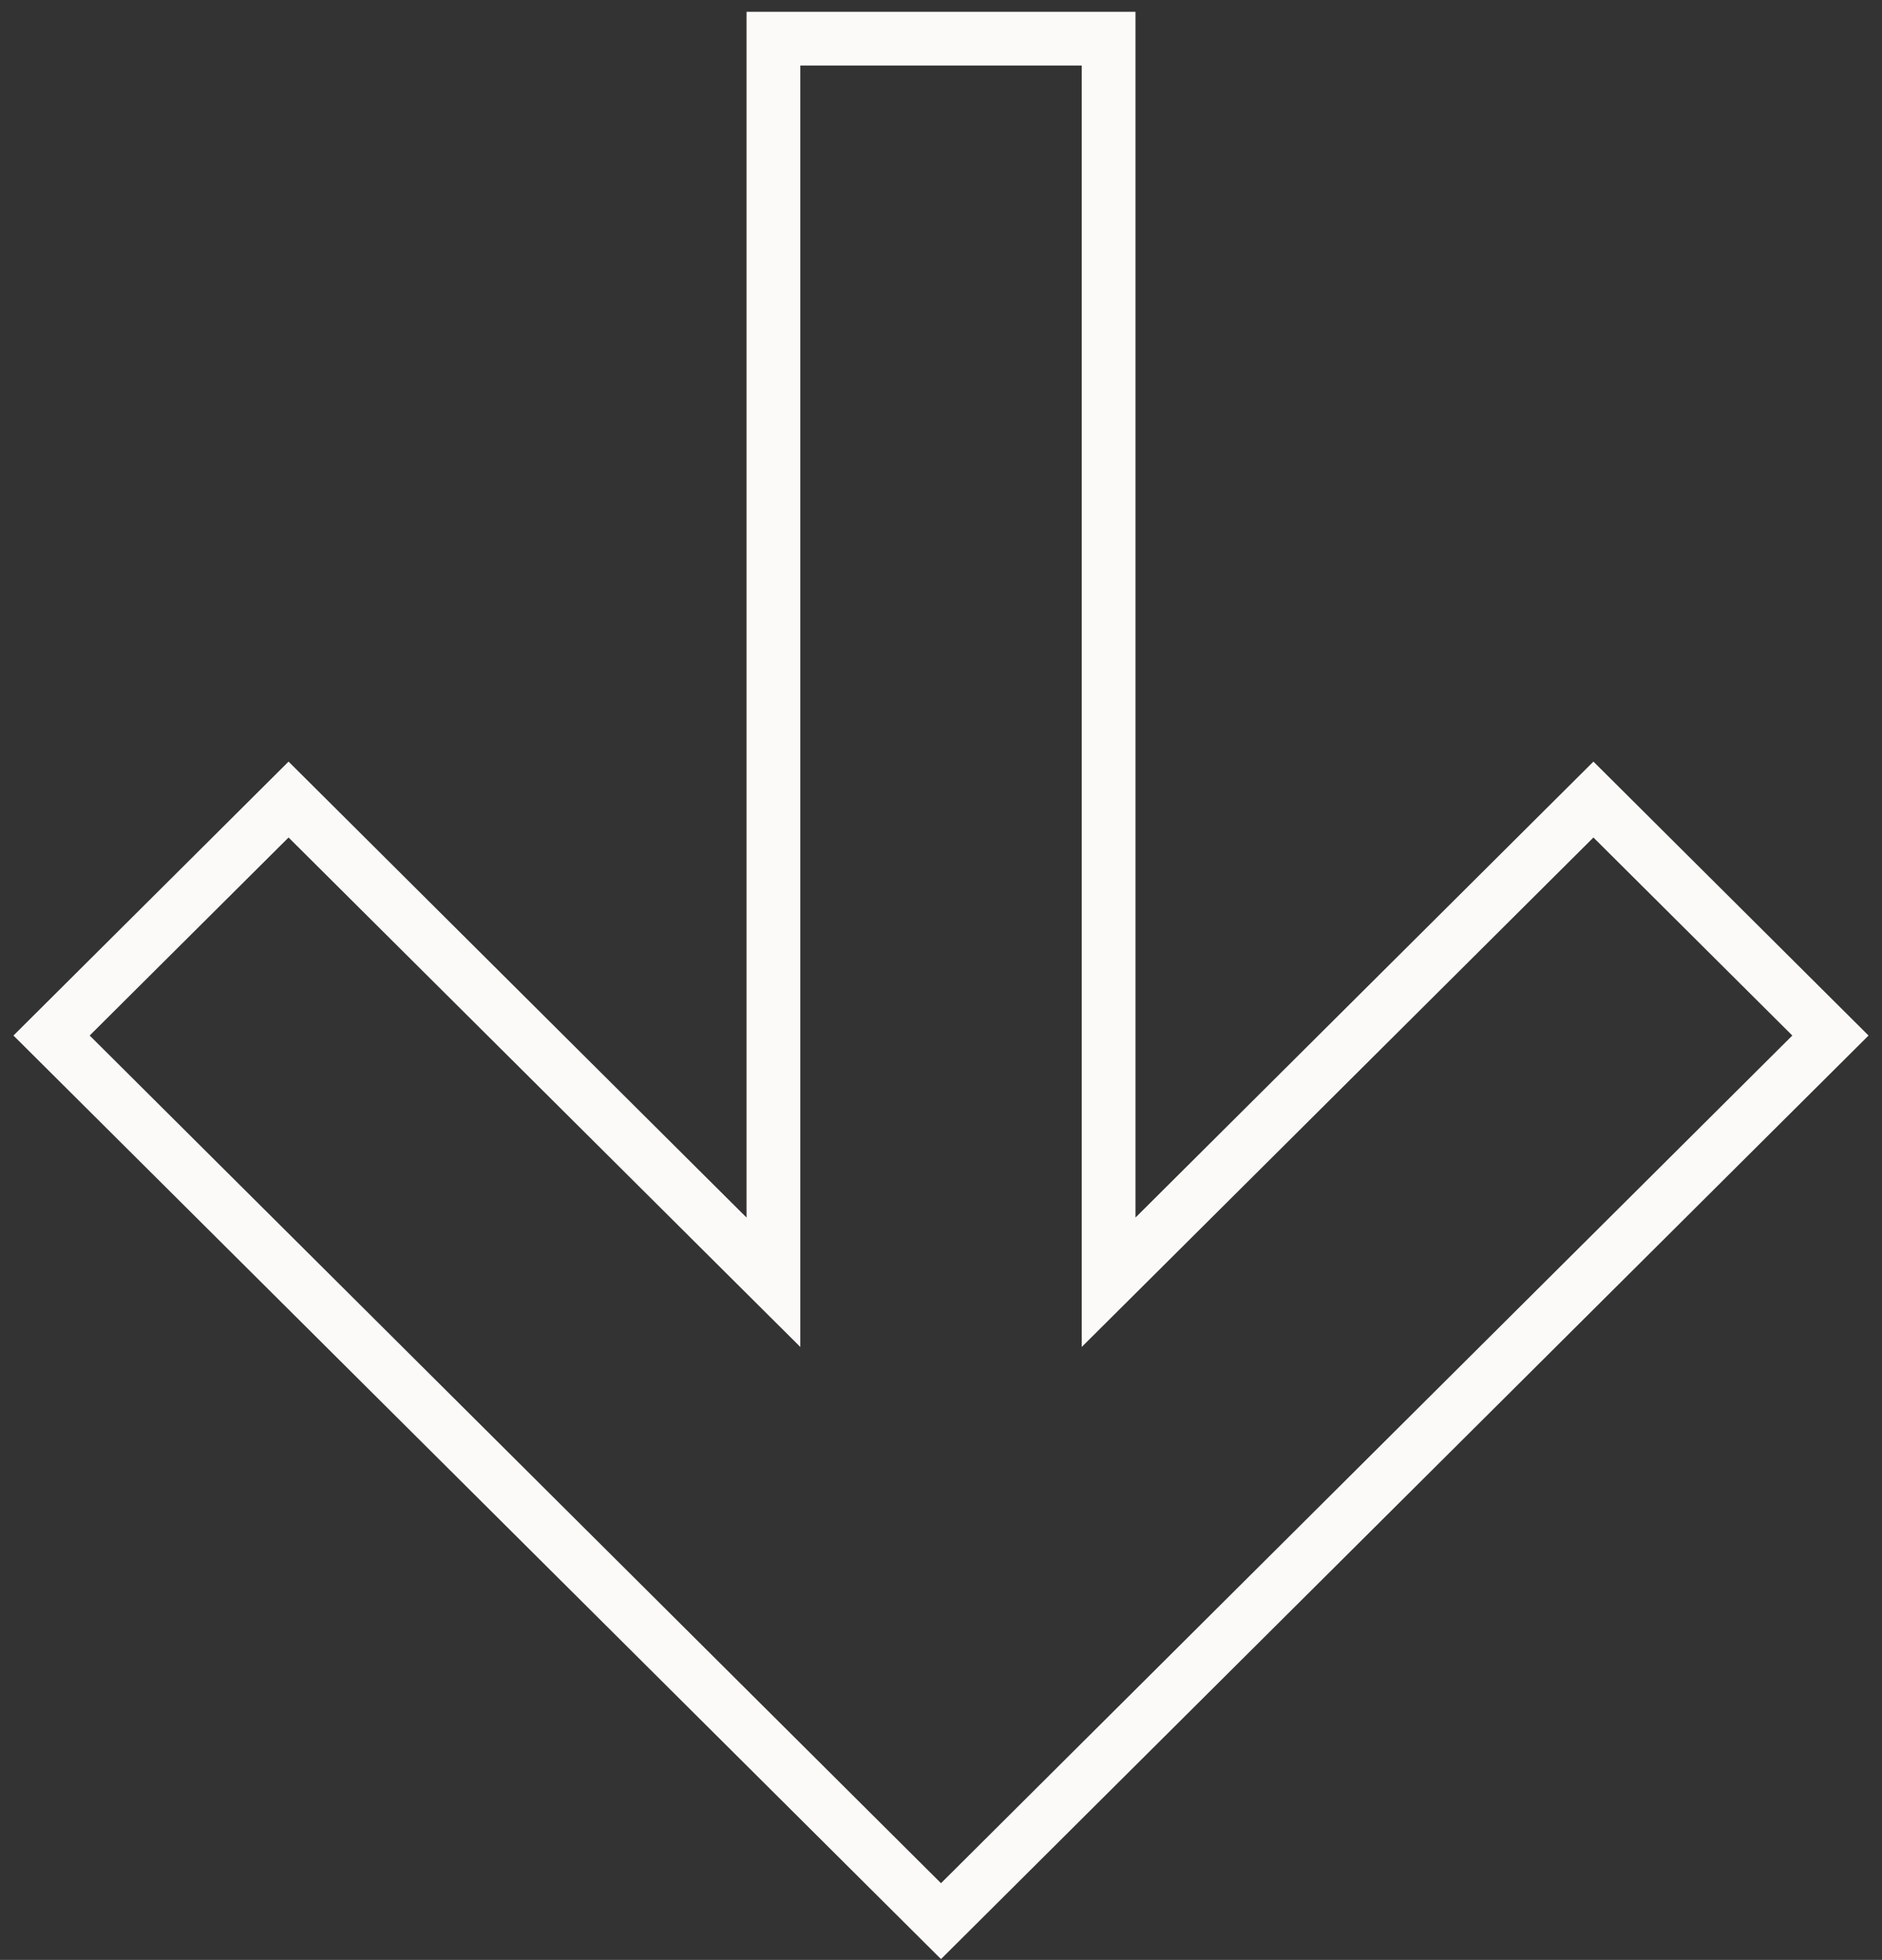
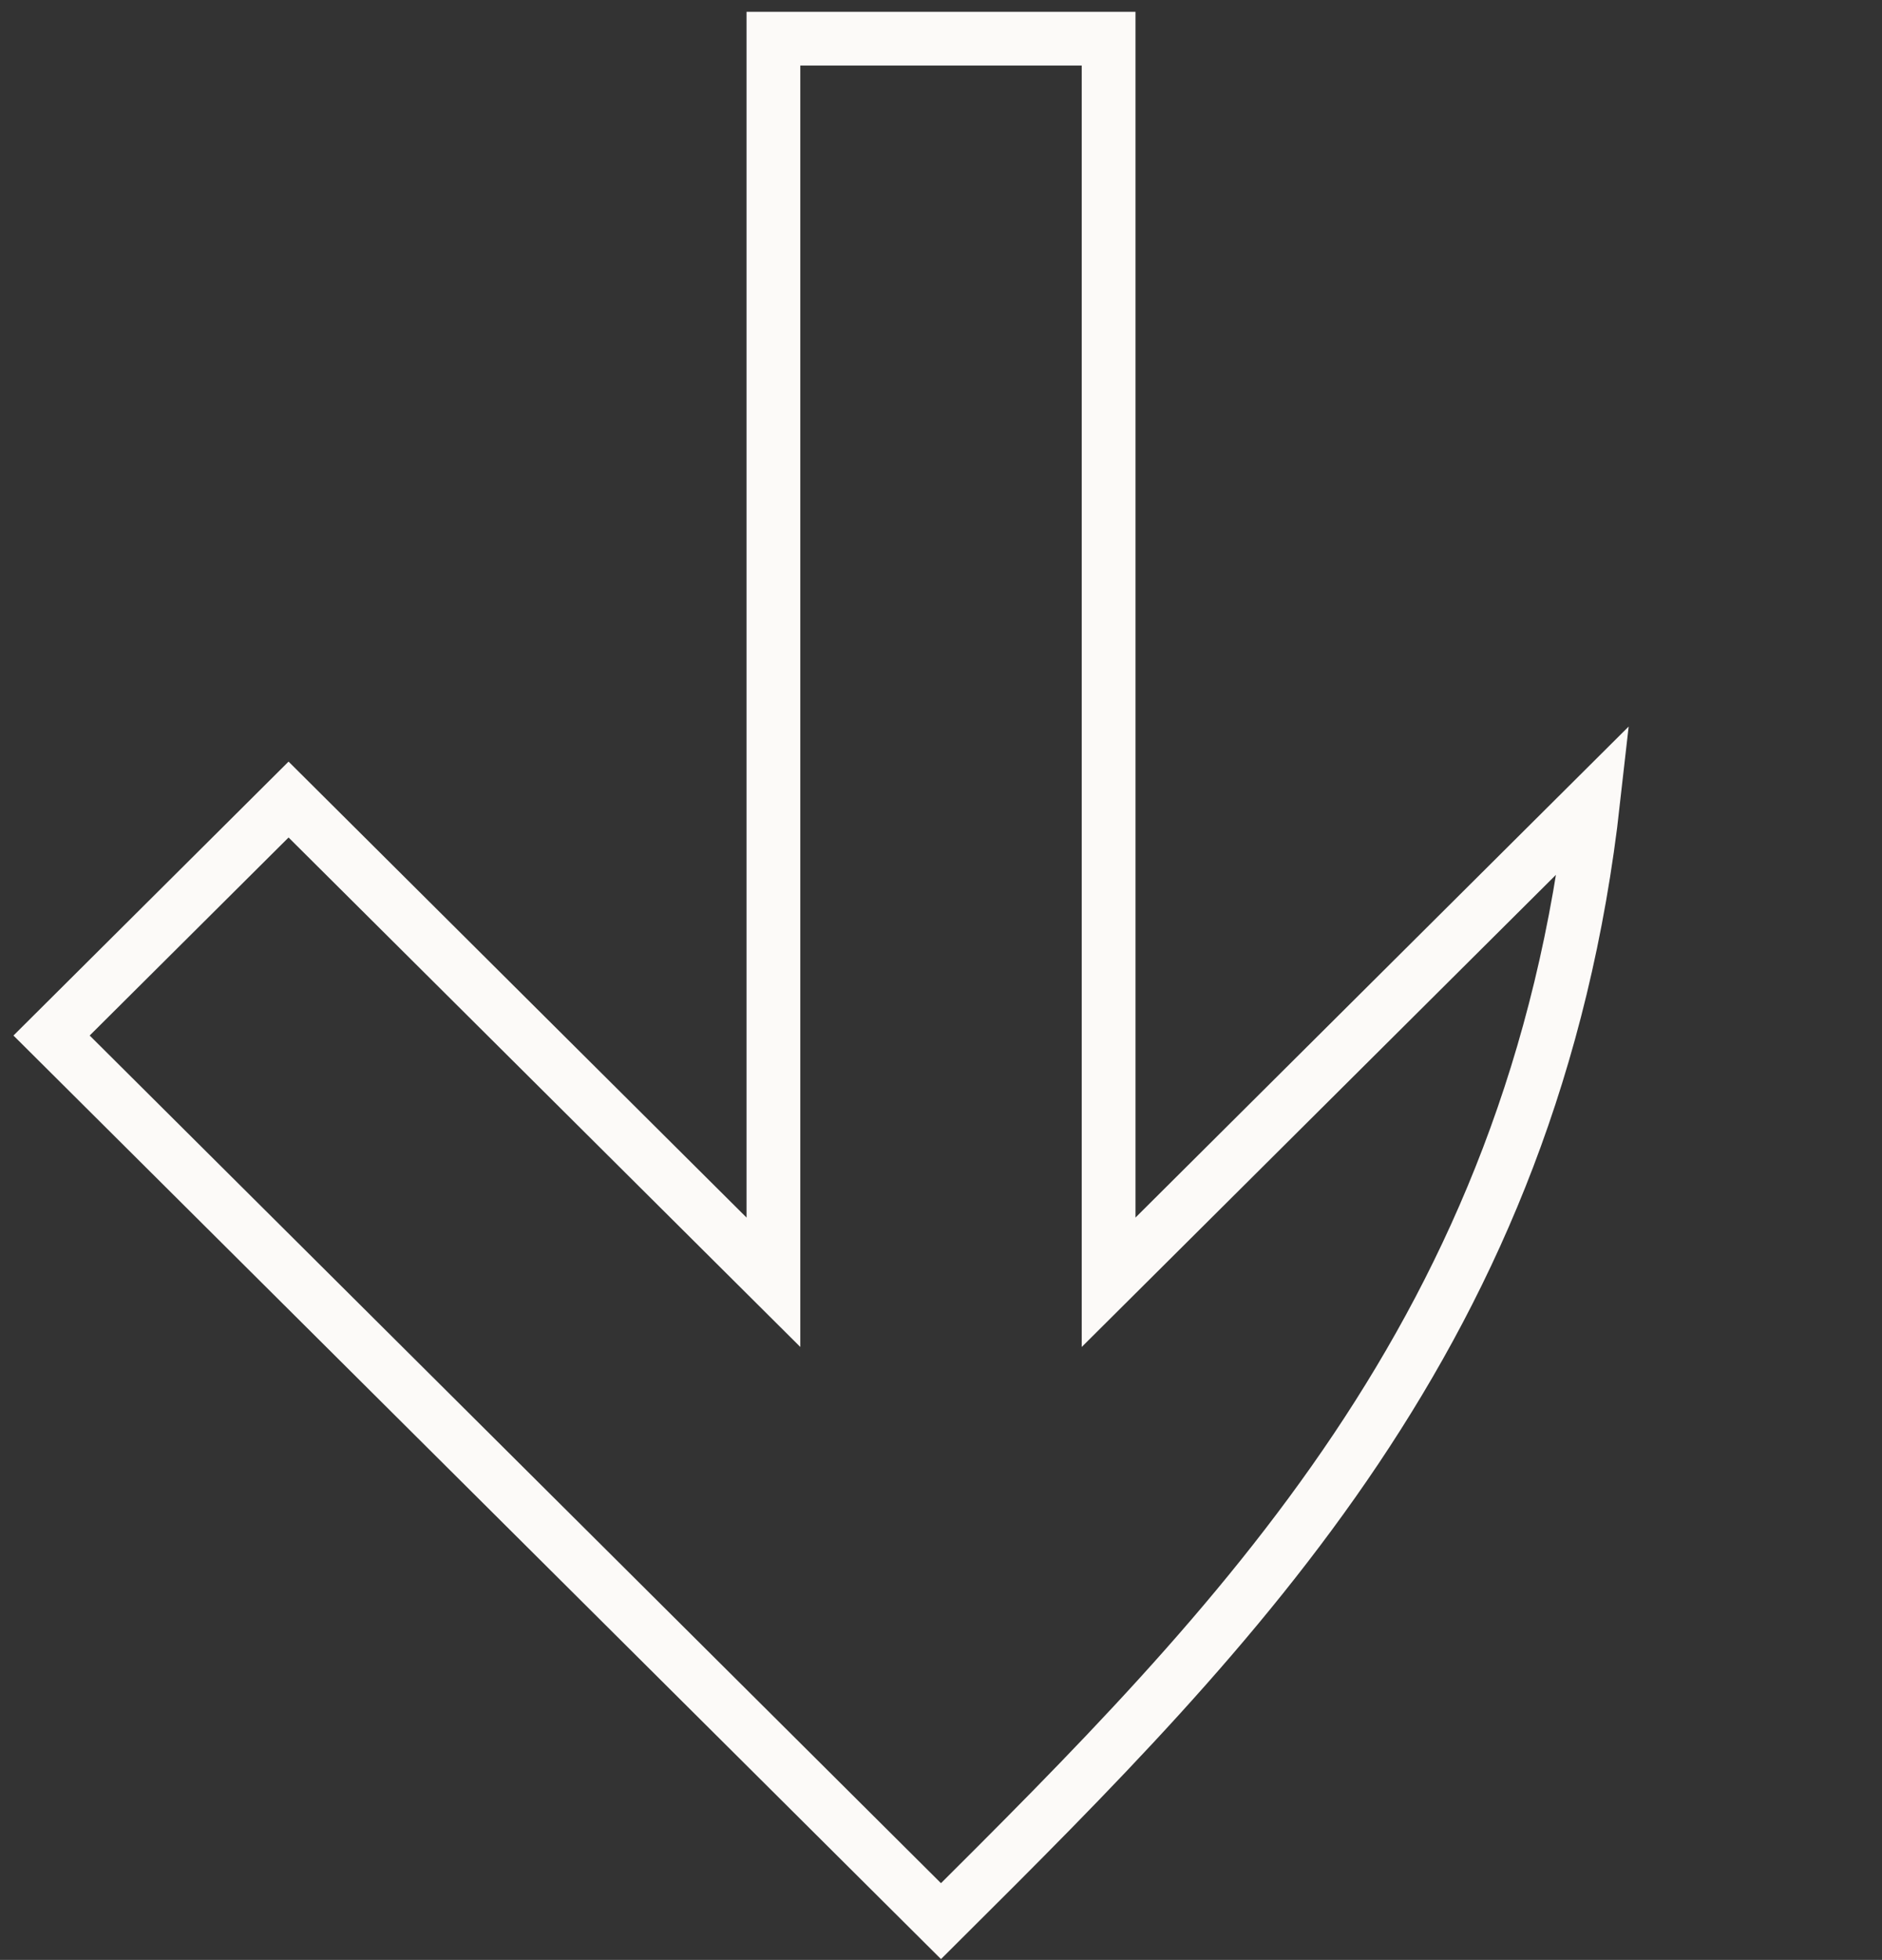
<svg xmlns="http://www.w3.org/2000/svg" viewBox="0 0 70.00 72.88" data-guides="{&quot;vertical&quot;:[],&quot;horizontal&quot;:[]}">
  <rect x="0" y="0" width="70.00" height="72.88" fill="#333333" stroke="none" />
  <defs />
-   <path fill="none" stroke="#fcfaf8" fill-opacity="1" stroke-width="2" stroke-opacity="1" clip-rule="evenodd" fill-rule="evenodd" id="tSvg11bde16cf98" title="Path 6" d="M28.767 47.682C28.767 32.268 28.767 16.853 28.767 1.438C32.922 1.438 37.078 1.438 41.234 1.438C41.234 16.853 41.234 32.268 41.234 47.682C47.245 41.699 53.256 35.715 59.267 29.732C62.205 32.657 65.144 35.582 68.082 38.507C57.055 49.484 46.027 60.461 35 71.439C23.973 60.461 12.945 49.484 1.918 38.507C4.856 35.582 7.795 32.657 10.733 29.732C16.744 35.715 22.755 41.699 28.767 47.682Z" />
+   <path fill="none" stroke="#fcfaf8" fill-opacity="1" stroke-width="2" stroke-opacity="1" clip-rule="evenodd" fill-rule="evenodd" id="tSvg11bde16cf98" title="Path 6" d="M28.767 47.682C28.767 32.268 28.767 16.853 28.767 1.438C32.922 1.438 37.078 1.438 41.234 1.438C41.234 16.853 41.234 32.268 41.234 47.682C47.245 41.699 53.256 35.715 59.267 29.732C57.055 49.484 46.027 60.461 35 71.439C23.973 60.461 12.945 49.484 1.918 38.507C4.856 35.582 7.795 32.657 10.733 29.732C16.744 35.715 22.755 41.699 28.767 47.682Z" />
</svg>